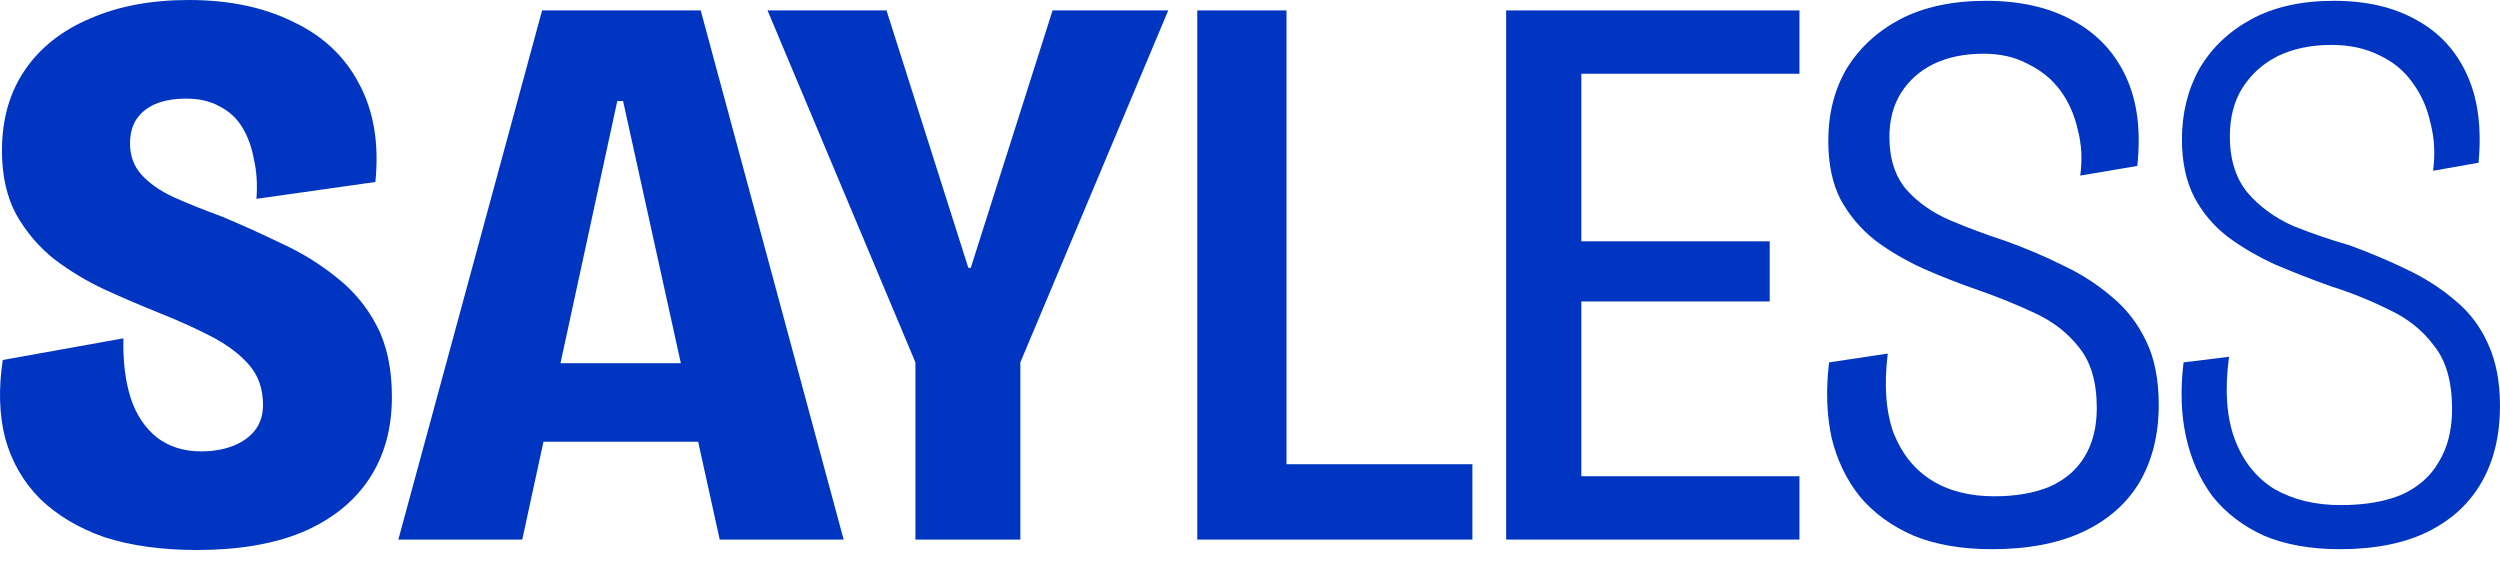
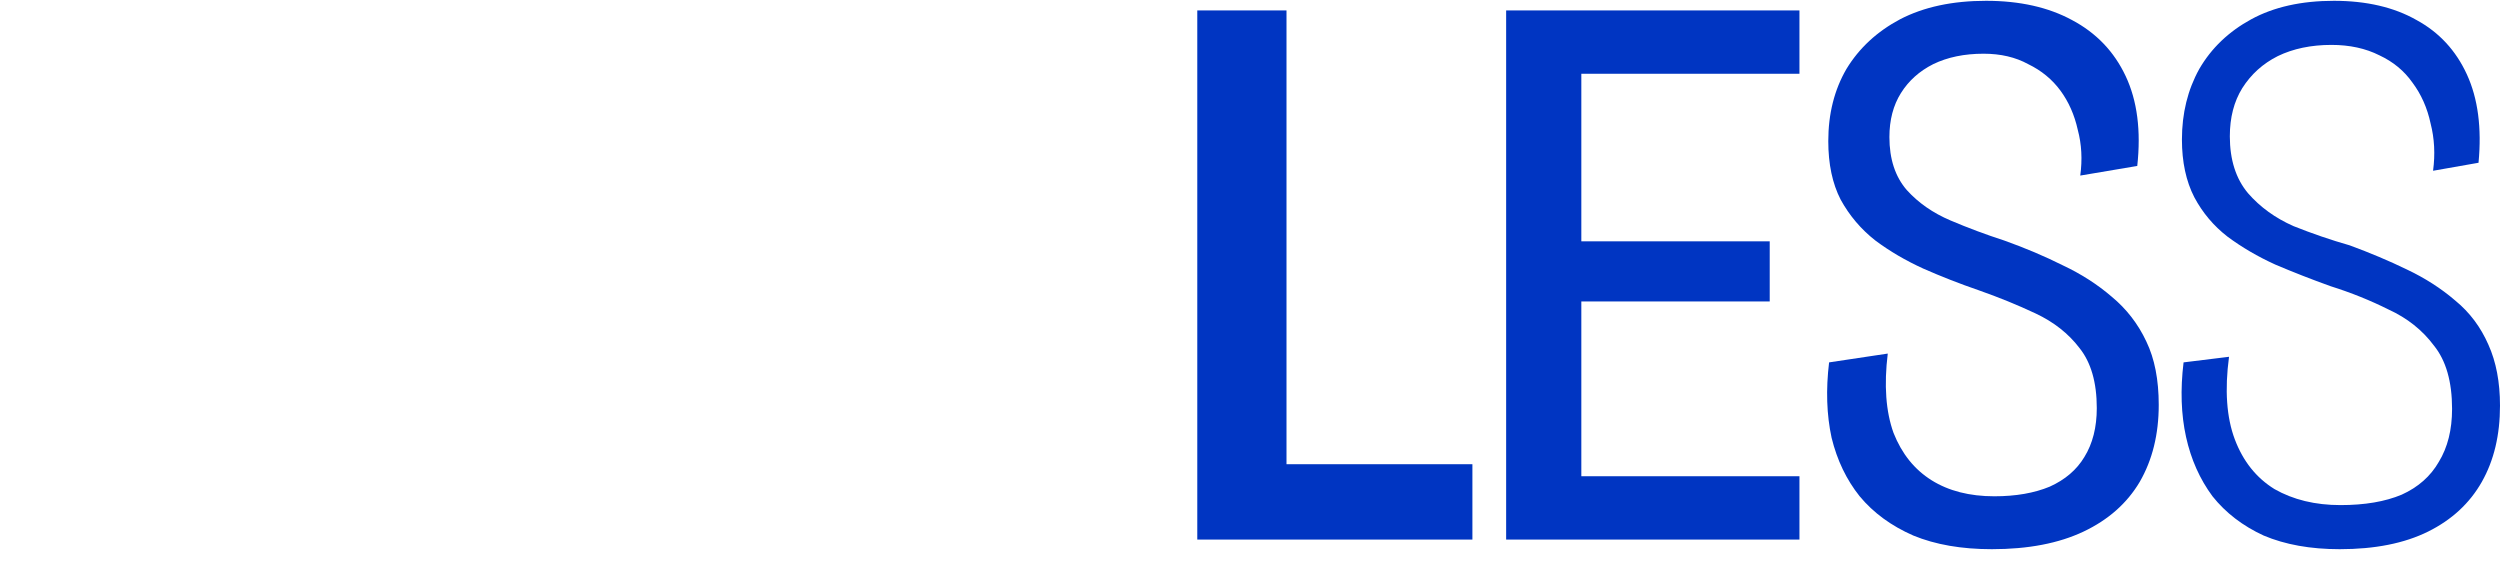
<svg xmlns="http://www.w3.org/2000/svg" width="105" height="24" viewBox="0 0 105 24" fill="none">
-   <path d="M8.271 23.1C6.791 23.1 5.495 22.92 4.385 22.561C3.298 22.18 2.395 21.641 1.678 20.945C0.984 20.249 0.499 19.407 0.221 18.419C-0.033 17.432 -0.068 16.332 0.117 15.119L5.183 14.21C5.16 15.175 5.264 16.017 5.495 16.736C5.727 17.432 6.097 17.982 6.606 18.386C7.115 18.767 7.728 18.958 8.445 18.958C8.954 18.958 9.405 18.88 9.798 18.723C10.191 18.565 10.492 18.352 10.7 18.083C10.931 17.791 11.047 17.432 11.047 17.005C11.047 16.332 10.851 15.77 10.457 15.321C10.064 14.872 9.543 14.48 8.896 14.143C8.248 13.806 7.531 13.481 6.744 13.166C5.958 12.852 5.171 12.515 4.385 12.156C3.622 11.797 2.916 11.37 2.268 10.877C1.621 10.36 1.088 9.732 0.672 8.991C0.279 8.25 0.082 7.363 0.082 6.331C0.082 5.006 0.406 3.872 1.054 2.93C1.701 1.987 2.615 1.268 3.795 0.774C4.975 0.258 6.351 0 7.924 0C9.613 0 11.07 0.303 12.296 0.909C13.546 1.493 14.471 2.357 15.072 3.502C15.697 4.647 15.928 6.028 15.766 7.644L10.77 8.351C10.816 7.745 10.781 7.195 10.665 6.701C10.573 6.185 10.411 5.736 10.18 5.354C9.948 4.972 9.636 4.681 9.243 4.479C8.85 4.254 8.375 4.142 7.82 4.142C7.311 4.142 6.872 4.22 6.502 4.378C6.155 4.535 5.889 4.759 5.703 5.051C5.542 5.32 5.461 5.646 5.461 6.028C5.461 6.544 5.622 6.982 5.946 7.341C6.27 7.7 6.721 8.014 7.3 8.284C7.901 8.553 8.572 8.822 9.312 9.092C10.168 9.451 11.012 9.833 11.845 10.237C12.678 10.618 13.441 11.09 14.135 11.651C14.852 12.212 15.419 12.897 15.836 13.705C16.252 14.513 16.46 15.501 16.46 16.668C16.46 18.015 16.136 19.171 15.489 20.137C14.841 21.102 13.904 21.843 12.678 22.359C11.475 22.853 10.006 23.1 8.271 23.1Z" fill="#0035C2" />
-   <path d="M16.73 22.662L22.768 0.438H29.43L35.433 22.662H30.228L26.169 4.243H25.926L21.935 22.662H16.73ZM20.547 18.554V15.254H31.894V18.554H20.547Z" fill="#0035C2" />
-   <path d="M38.448 22.662V15.22L32.237 0.438H37.233L40.669 11.247H40.773L44.208 0.438H49.066L42.855 15.22V22.662H38.448Z" fill="#0035C2" />
  <path d="M50.286 22.662V0.438H54.033V22.662H50.286ZM51.292 22.662V19.497H61.841V22.662H51.292Z" fill="#0035C2" />
  <path d="M63.258 22.662V0.438H66.416V22.662H63.258ZM64.924 22.662V20.002H75.577V22.662H64.924ZM64.924 12.661V10.136H74.328V12.661H64.924ZM64.924 3.098V0.438H75.577V3.098H64.924Z" fill="#0035C2" />
  <path d="M83.658 23.066C82.386 23.066 81.287 22.875 80.362 22.494C79.436 22.09 78.685 21.54 78.106 20.844C77.551 20.148 77.158 19.329 76.927 18.386C76.718 17.42 76.684 16.365 76.822 15.22L79.286 14.85C79.124 16.174 79.205 17.286 79.529 18.184C79.876 19.059 80.408 19.721 81.125 20.17C81.842 20.619 82.721 20.844 83.762 20.844C84.664 20.844 85.439 20.709 86.087 20.44C86.735 20.148 87.221 19.733 87.544 19.194C87.891 18.633 88.065 17.948 88.065 17.14C88.065 16.062 87.822 15.22 87.336 14.614C86.874 14.008 86.26 13.525 85.497 13.166C84.734 12.807 83.936 12.482 83.103 12.19C82.316 11.92 81.541 11.617 80.778 11.281C80.038 10.944 79.367 10.551 78.766 10.102C78.164 9.631 77.678 9.058 77.308 8.385C76.961 7.711 76.788 6.892 76.788 5.927C76.788 4.782 77.042 3.771 77.551 2.896C78.083 2.02 78.835 1.324 79.806 0.808C80.801 0.292 82.004 0.034 83.415 0.034C84.826 0.034 86.029 0.303 87.024 0.842C88.042 1.381 88.794 2.166 89.279 3.199C89.765 4.232 89.927 5.489 89.765 6.97L87.371 7.374C87.463 6.701 87.429 6.061 87.267 5.455C87.128 4.827 86.885 4.277 86.538 3.805C86.191 3.334 85.74 2.963 85.185 2.694C84.653 2.402 84.028 2.256 83.311 2.256C82.501 2.256 81.796 2.402 81.195 2.694C80.616 2.986 80.165 3.39 79.841 3.906C79.517 4.422 79.355 5.04 79.355 5.758C79.355 6.679 79.598 7.419 80.084 7.981C80.57 8.519 81.183 8.946 81.923 9.26C82.663 9.574 83.415 9.855 84.179 10.102C85.058 10.416 85.879 10.764 86.642 11.146C87.406 11.505 88.088 11.943 88.689 12.459C89.314 12.976 89.8 13.604 90.147 14.345C90.494 15.063 90.667 15.95 90.667 17.005C90.667 18.24 90.401 19.317 89.869 20.238C89.337 21.136 88.551 21.832 87.51 22.326C86.469 22.819 85.185 23.066 83.658 23.066Z" fill="#0035C2" />
  <path d="M98.268 23.066C97.042 23.066 95.978 22.875 95.076 22.494C94.197 22.09 93.48 21.54 92.925 20.844C92.393 20.125 92.022 19.295 91.814 18.352C91.606 17.409 91.571 16.365 91.71 15.22L93.619 14.985C93.434 16.377 93.515 17.533 93.862 18.453C94.209 19.373 94.764 20.069 95.527 20.541C96.314 20.99 97.239 21.214 98.303 21.214C99.321 21.214 100.177 21.068 100.871 20.776C101.565 20.462 102.085 20.002 102.432 19.396C102.802 18.79 102.987 18.049 102.987 17.174C102.987 16.029 102.733 15.142 102.224 14.513C101.738 13.862 101.102 13.357 100.316 12.998C99.552 12.616 98.743 12.291 97.887 12.021C97.077 11.73 96.302 11.427 95.562 11.112C94.822 10.775 94.151 10.383 93.549 9.934C92.971 9.485 92.508 8.935 92.161 8.284C91.814 7.61 91.641 6.802 91.641 5.859C91.641 4.759 91.884 3.771 92.37 2.896C92.878 2.02 93.607 1.324 94.555 0.808C95.504 0.292 96.661 0.034 98.025 0.034C99.39 0.034 100.547 0.303 101.495 0.842C102.444 1.358 103.149 2.121 103.612 3.132C104.075 4.142 104.237 5.377 104.098 6.836L102.189 7.172C102.282 6.477 102.247 5.814 102.085 5.186C101.946 4.535 101.692 3.962 101.322 3.468C100.975 2.974 100.512 2.593 99.934 2.323C99.356 2.032 98.685 1.886 97.921 1.886C97.066 1.886 96.314 2.043 95.666 2.357C95.041 2.671 94.544 3.12 94.174 3.704C93.827 4.265 93.653 4.939 93.653 5.724C93.653 6.712 93.908 7.509 94.417 8.115C94.926 8.699 95.562 9.159 96.325 9.496C97.112 9.81 97.898 10.08 98.685 10.304C99.541 10.618 100.339 10.955 101.079 11.314C101.842 11.674 102.525 12.111 103.126 12.628C103.728 13.121 104.19 13.739 104.514 14.48C104.838 15.198 105 16.051 105 17.039C105 18.273 104.746 19.34 104.237 20.238C103.728 21.136 102.976 21.832 101.981 22.326C100.986 22.819 99.749 23.066 98.268 23.066Z" fill="#0035C2" />
</svg>